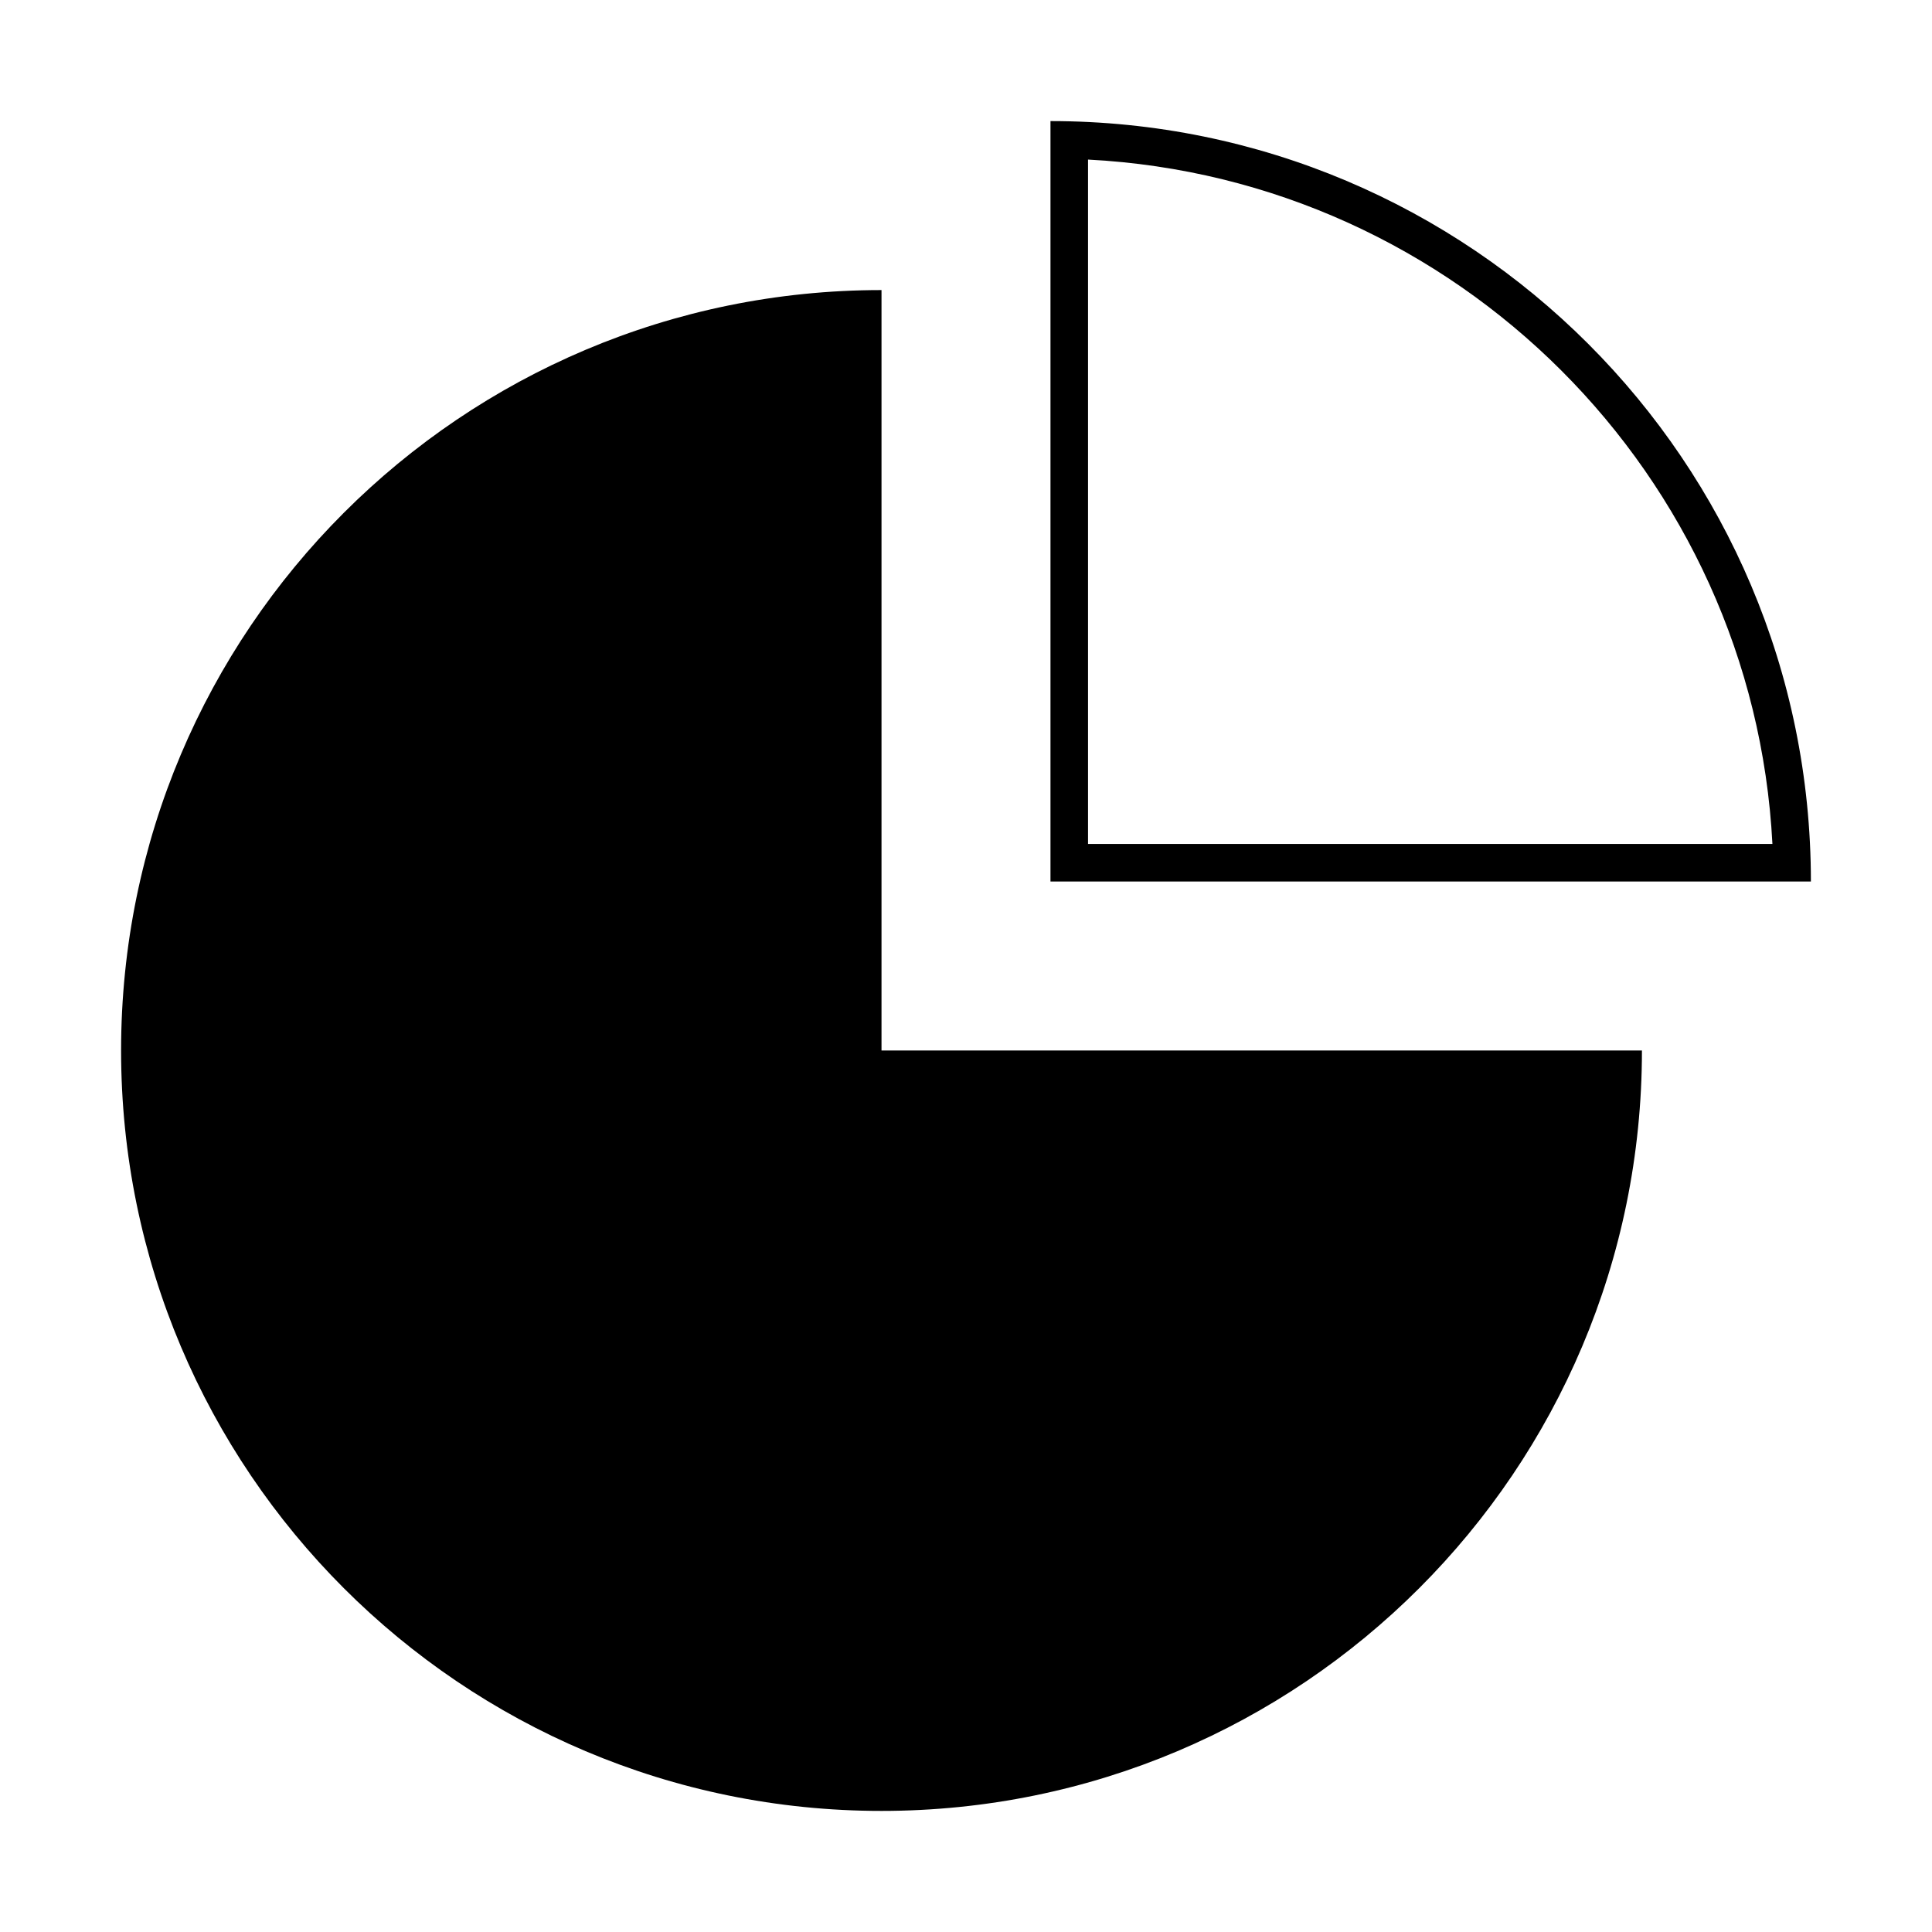
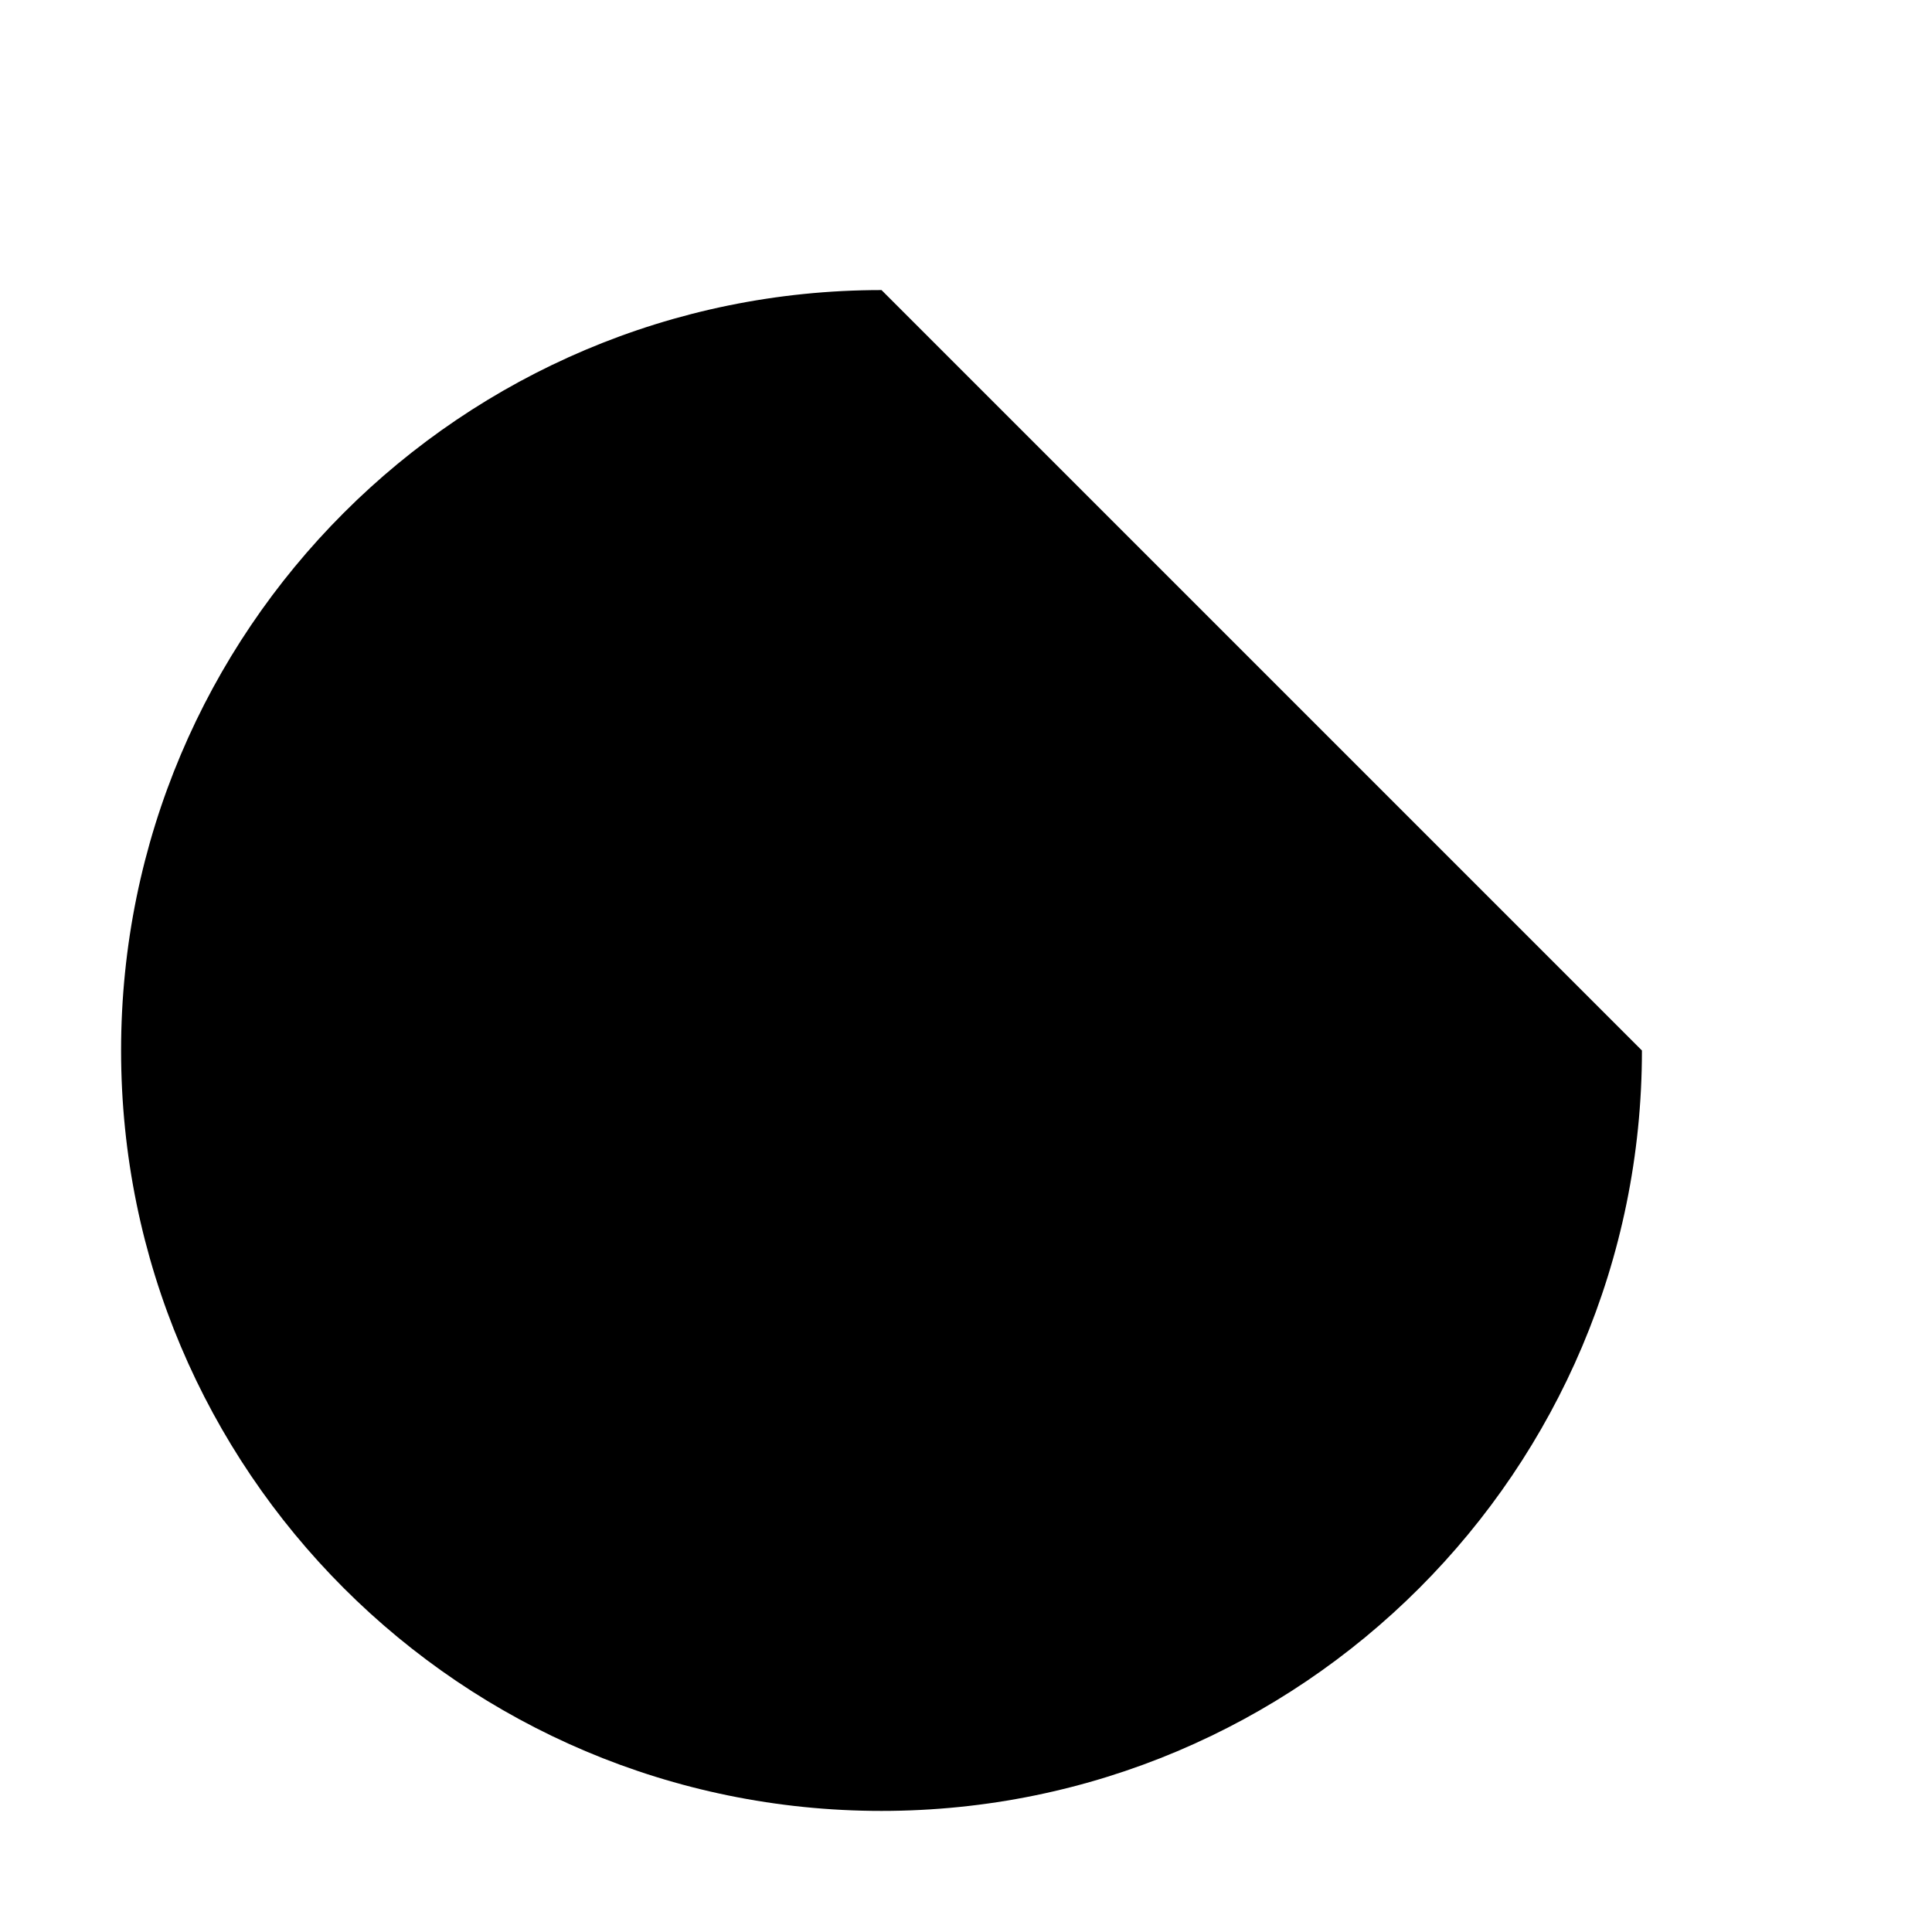
<svg xmlns="http://www.w3.org/2000/svg" fill="#000000" width="800px" height="800px" version="1.1" viewBox="144 144 512 512">
  <g>
-     <path d="m579.13 422.39c0 111.3-90.227 201.52-201.52 201.52s-201.52-90.227-201.52-201.52 90.227-201.52 201.52-201.52v201.52z" />
-     <path d="m432.34 186.29c97.727 5.027 176.34 83.637 181.37 181.37l-181.37-0.004v-181.36m-9.953-10.207v201.52h201.52c0-111.3-90.227-201.52-201.52-201.52z" />
+     <path d="m579.13 422.39c0 111.3-90.227 201.52-201.52 201.52s-201.52-90.227-201.52-201.52 90.227-201.52 201.52-201.52z" />
  </g>
</svg>